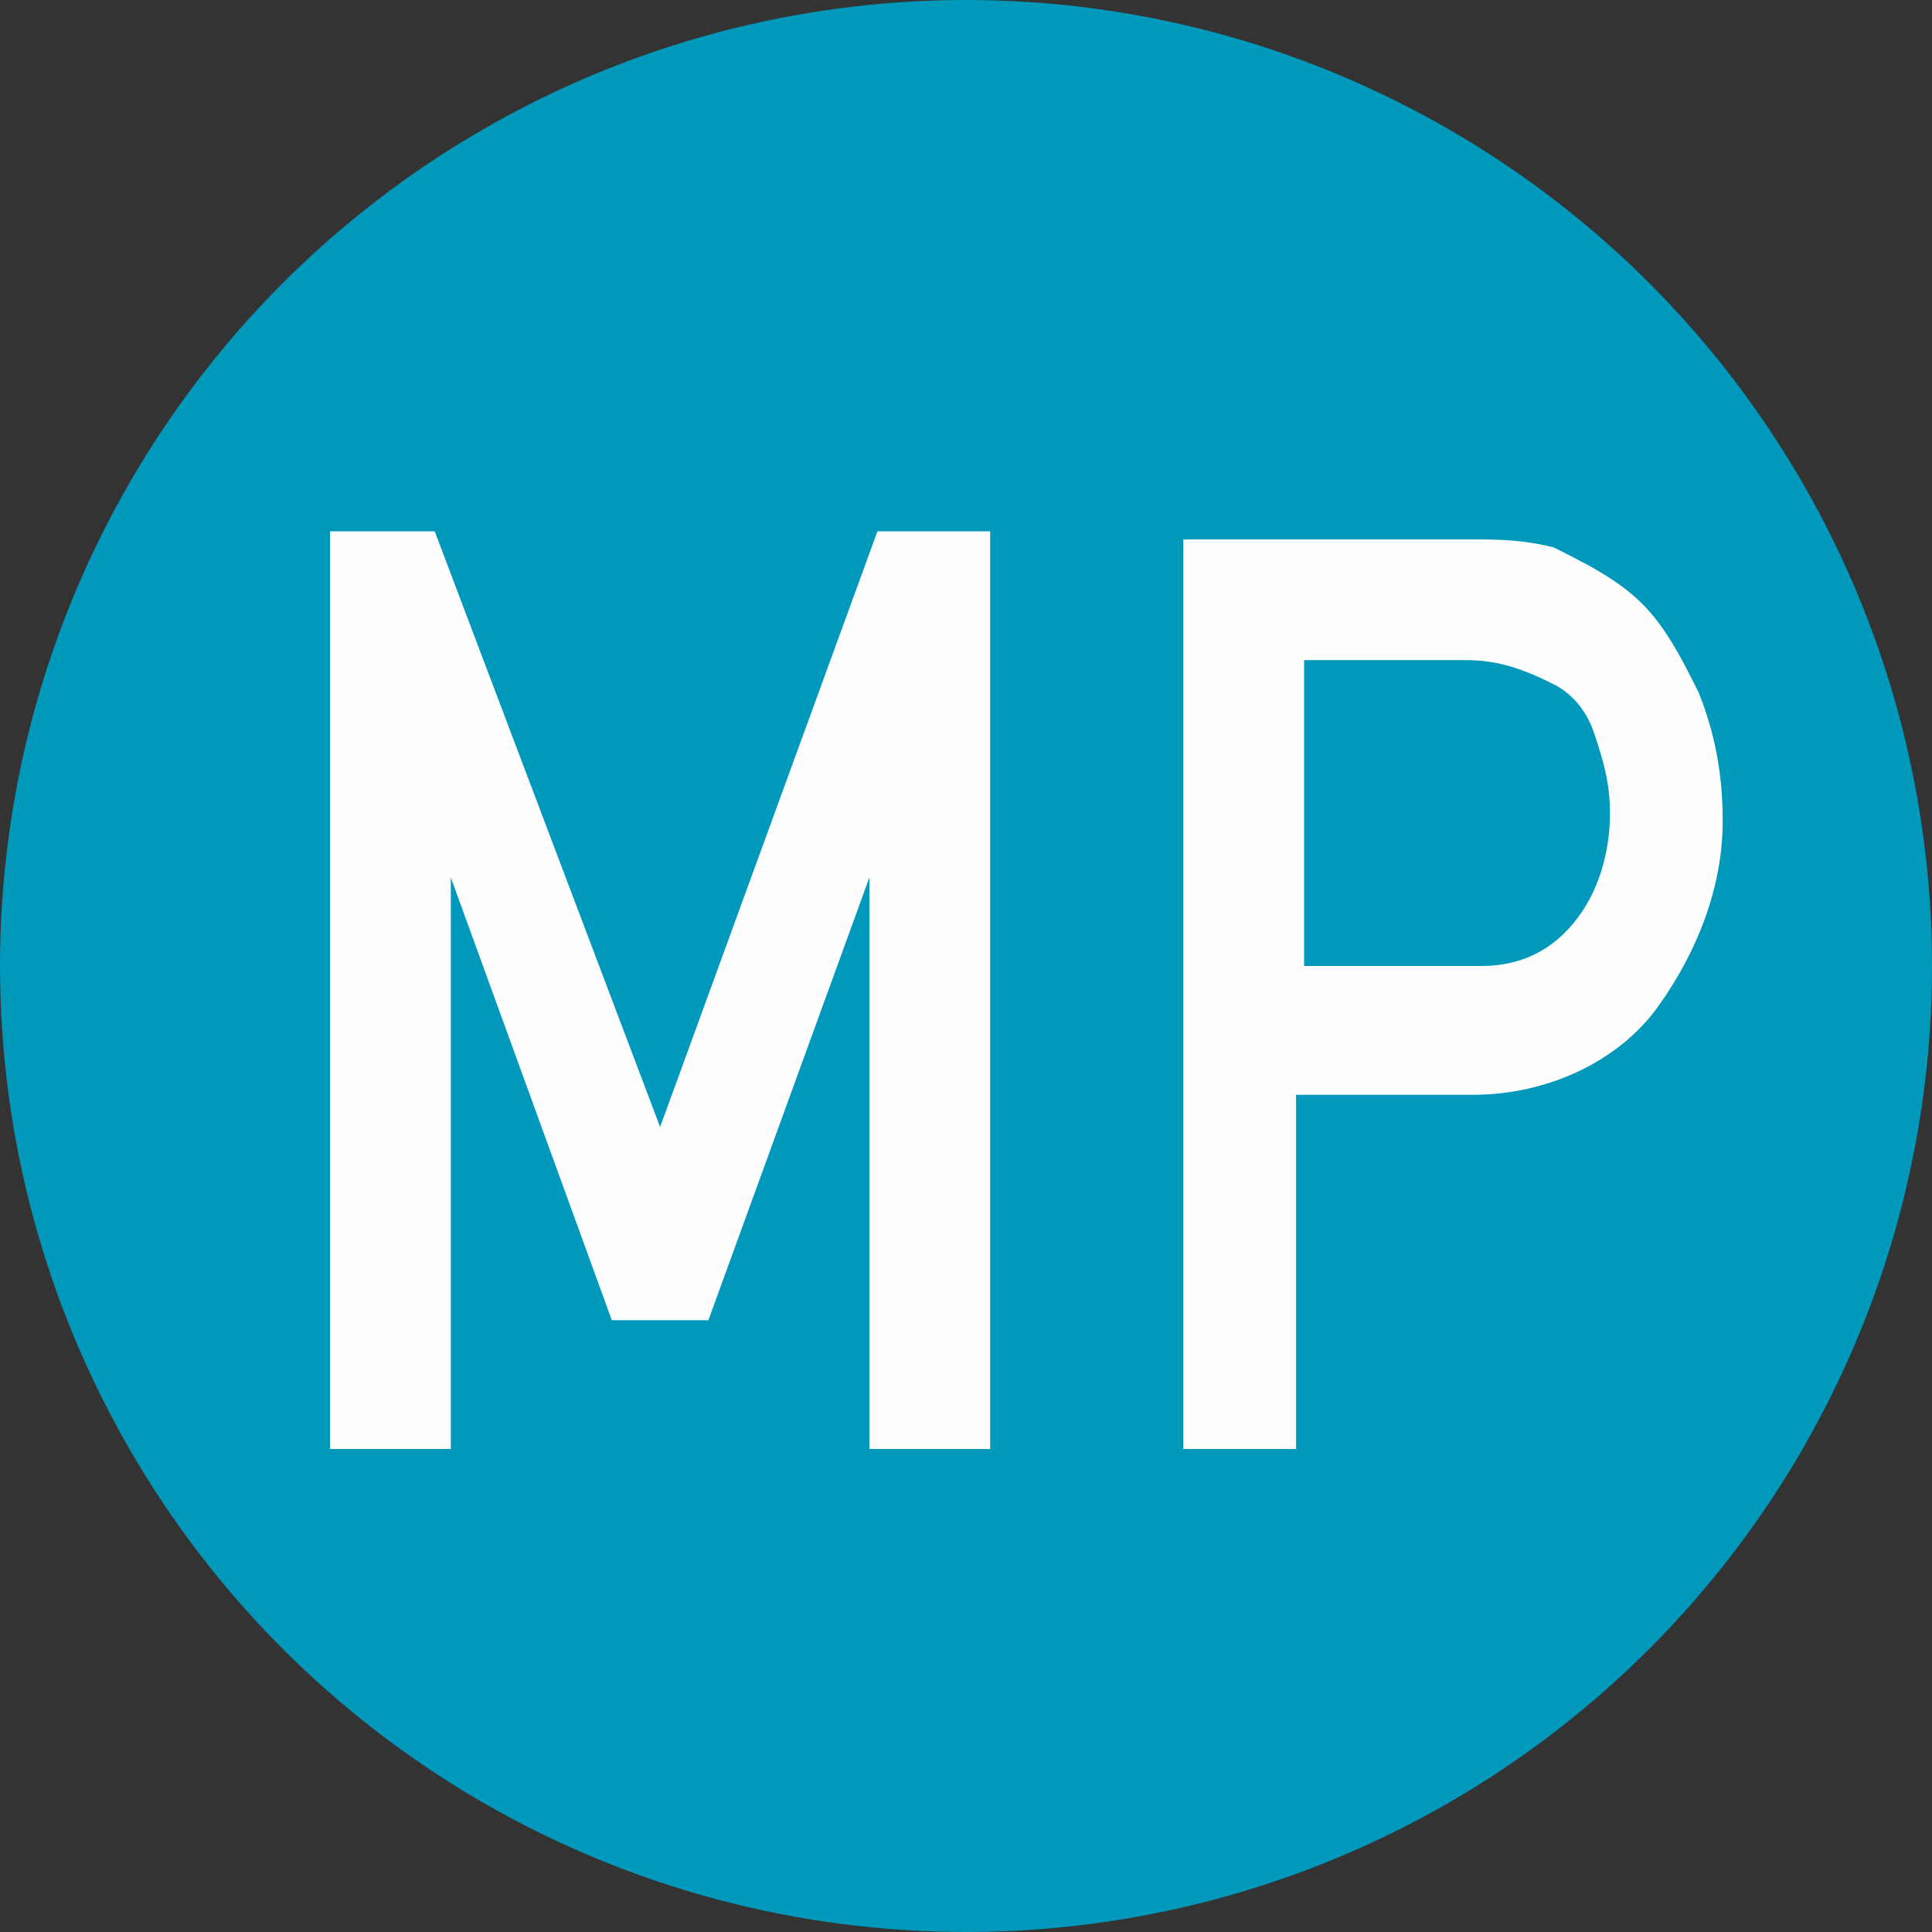
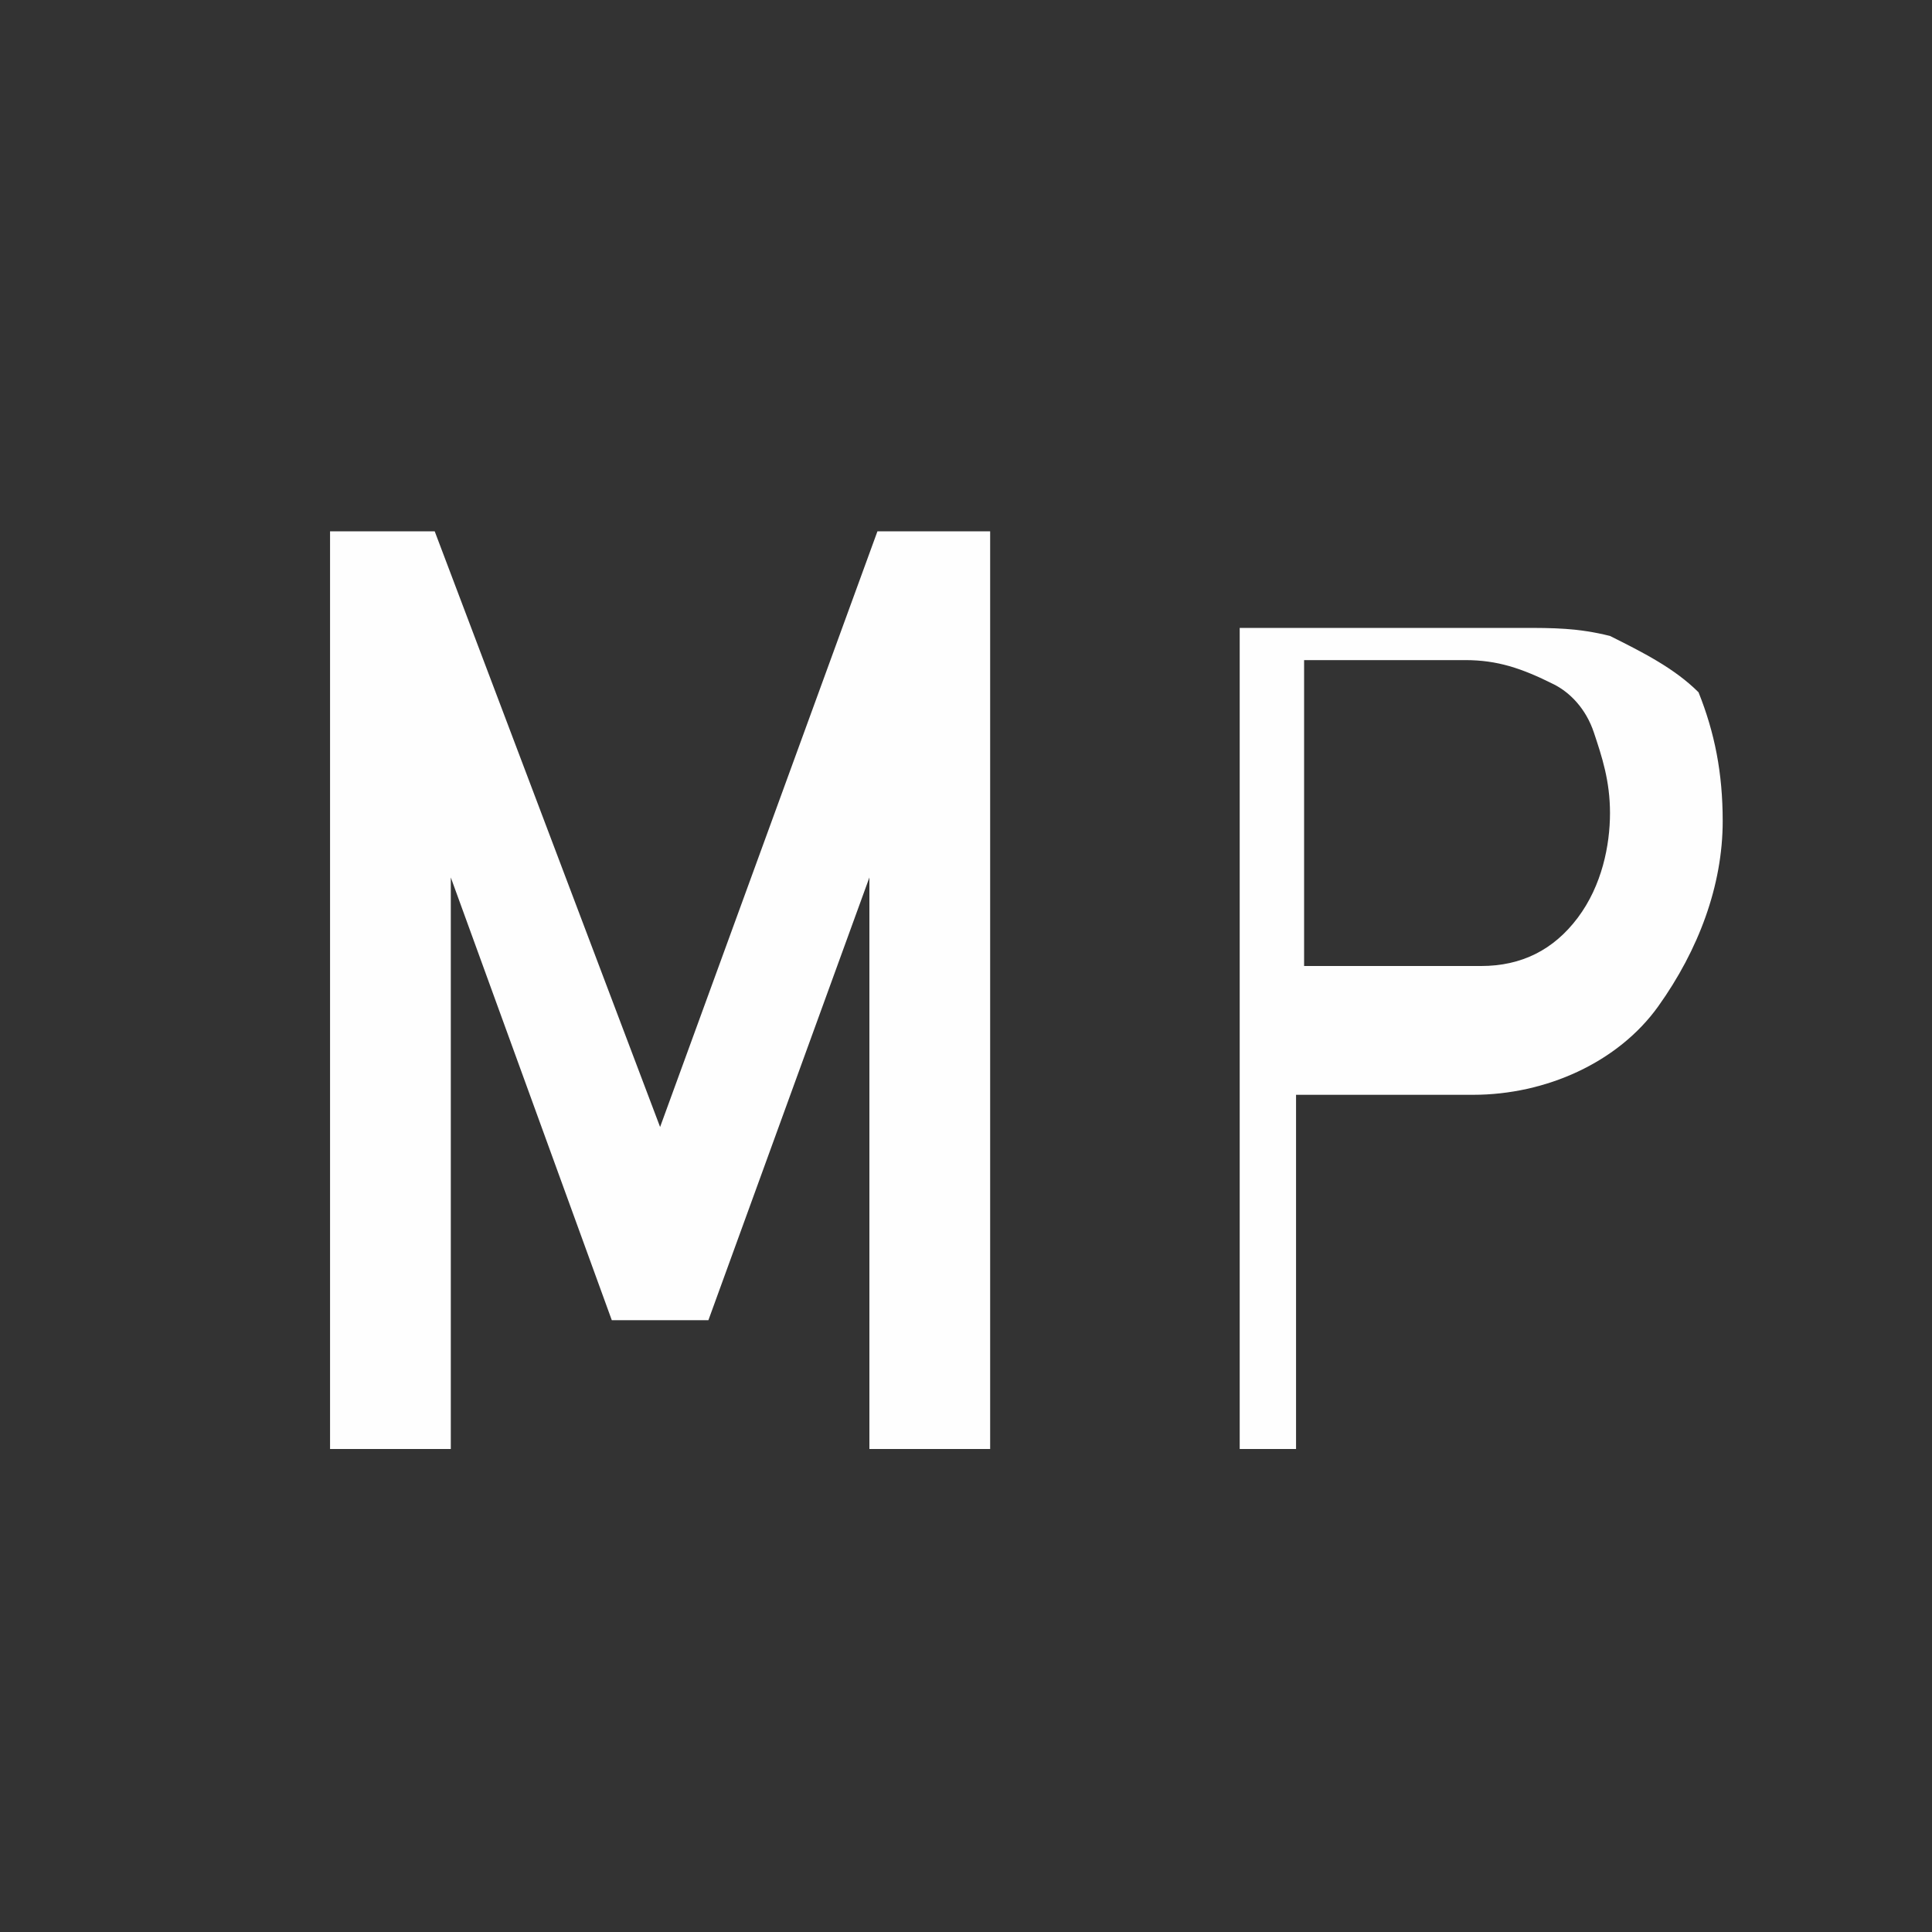
<svg xmlns="http://www.w3.org/2000/svg" version="1.1" id="レイヤー_1" x="0px" y="0px" viewBox="0 0 24 24" style="enable-background:new 0 0 24 24;" xml:space="preserve">
  <rect x="0" y="0" width="24" height="24" fill="#333333" stroke="none" />
  <style type="text/css">
	.st0{fill:#0099BB;}
	.st1{fill-rule:evenodd;clip-rule:evenodd;fill:#FEFEFE;}
</style>
-   <circle id="円-4" class="st0" cx="12" cy="12" r="12" />
-   <path id="MP" class="st1" d="M4.1,18h1.5v-7.1h0l2,5.5h1.2l2-5.5h0V18h1.5V6.6h-1.4L8.2,14L5.4,6.6H4.1V18L4.1,18z M16.1,8.2h2.1  c0.4,0,0.7,0.1,1.1,0.3c0.2,0.1,0.4,0.3,0.5,0.6c0.1,0.3,0.2,0.6,0.2,1c0,0.4-0.1,0.9-0.4,1.3c-0.3,0.4-0.7,0.6-1.2,0.6h-2.2V8.2z   M14.6,18h1.5v-4.4h2.2c0.9,0,1.8-0.4,2.3-1.1c0.5-0.7,0.8-1.5,0.8-2.3c0-0.6-0.1-1.1-0.3-1.6c-0.2-0.4-0.4-0.8-0.7-1.1  c-0.3-0.3-0.7-0.5-1.1-0.7c-0.4-0.1-0.7-0.1-1.1-0.1h-3.5V18z" />
+   <path id="MP" class="st1" d="M4.1,18h1.5v-7.1h0l2,5.5h1.2l2-5.5h0V18h1.5V6.6h-1.4L8.2,14L5.4,6.6H4.1V18L4.1,18z M16.1,8.2h2.1  c0.4,0,0.7,0.1,1.1,0.3c0.2,0.1,0.4,0.3,0.5,0.6c0.1,0.3,0.2,0.6,0.2,1c0,0.4-0.1,0.9-0.4,1.3c-0.3,0.4-0.7,0.6-1.2,0.6h-2.2V8.2z   M14.6,18h1.5v-4.4h2.2c0.9,0,1.8-0.4,2.3-1.1c0.5-0.7,0.8-1.5,0.8-2.3c0-0.6-0.1-1.1-0.3-1.6c-0.3-0.3-0.7-0.5-1.1-0.7c-0.4-0.1-0.7-0.1-1.1-0.1h-3.5V18z" />
</svg>